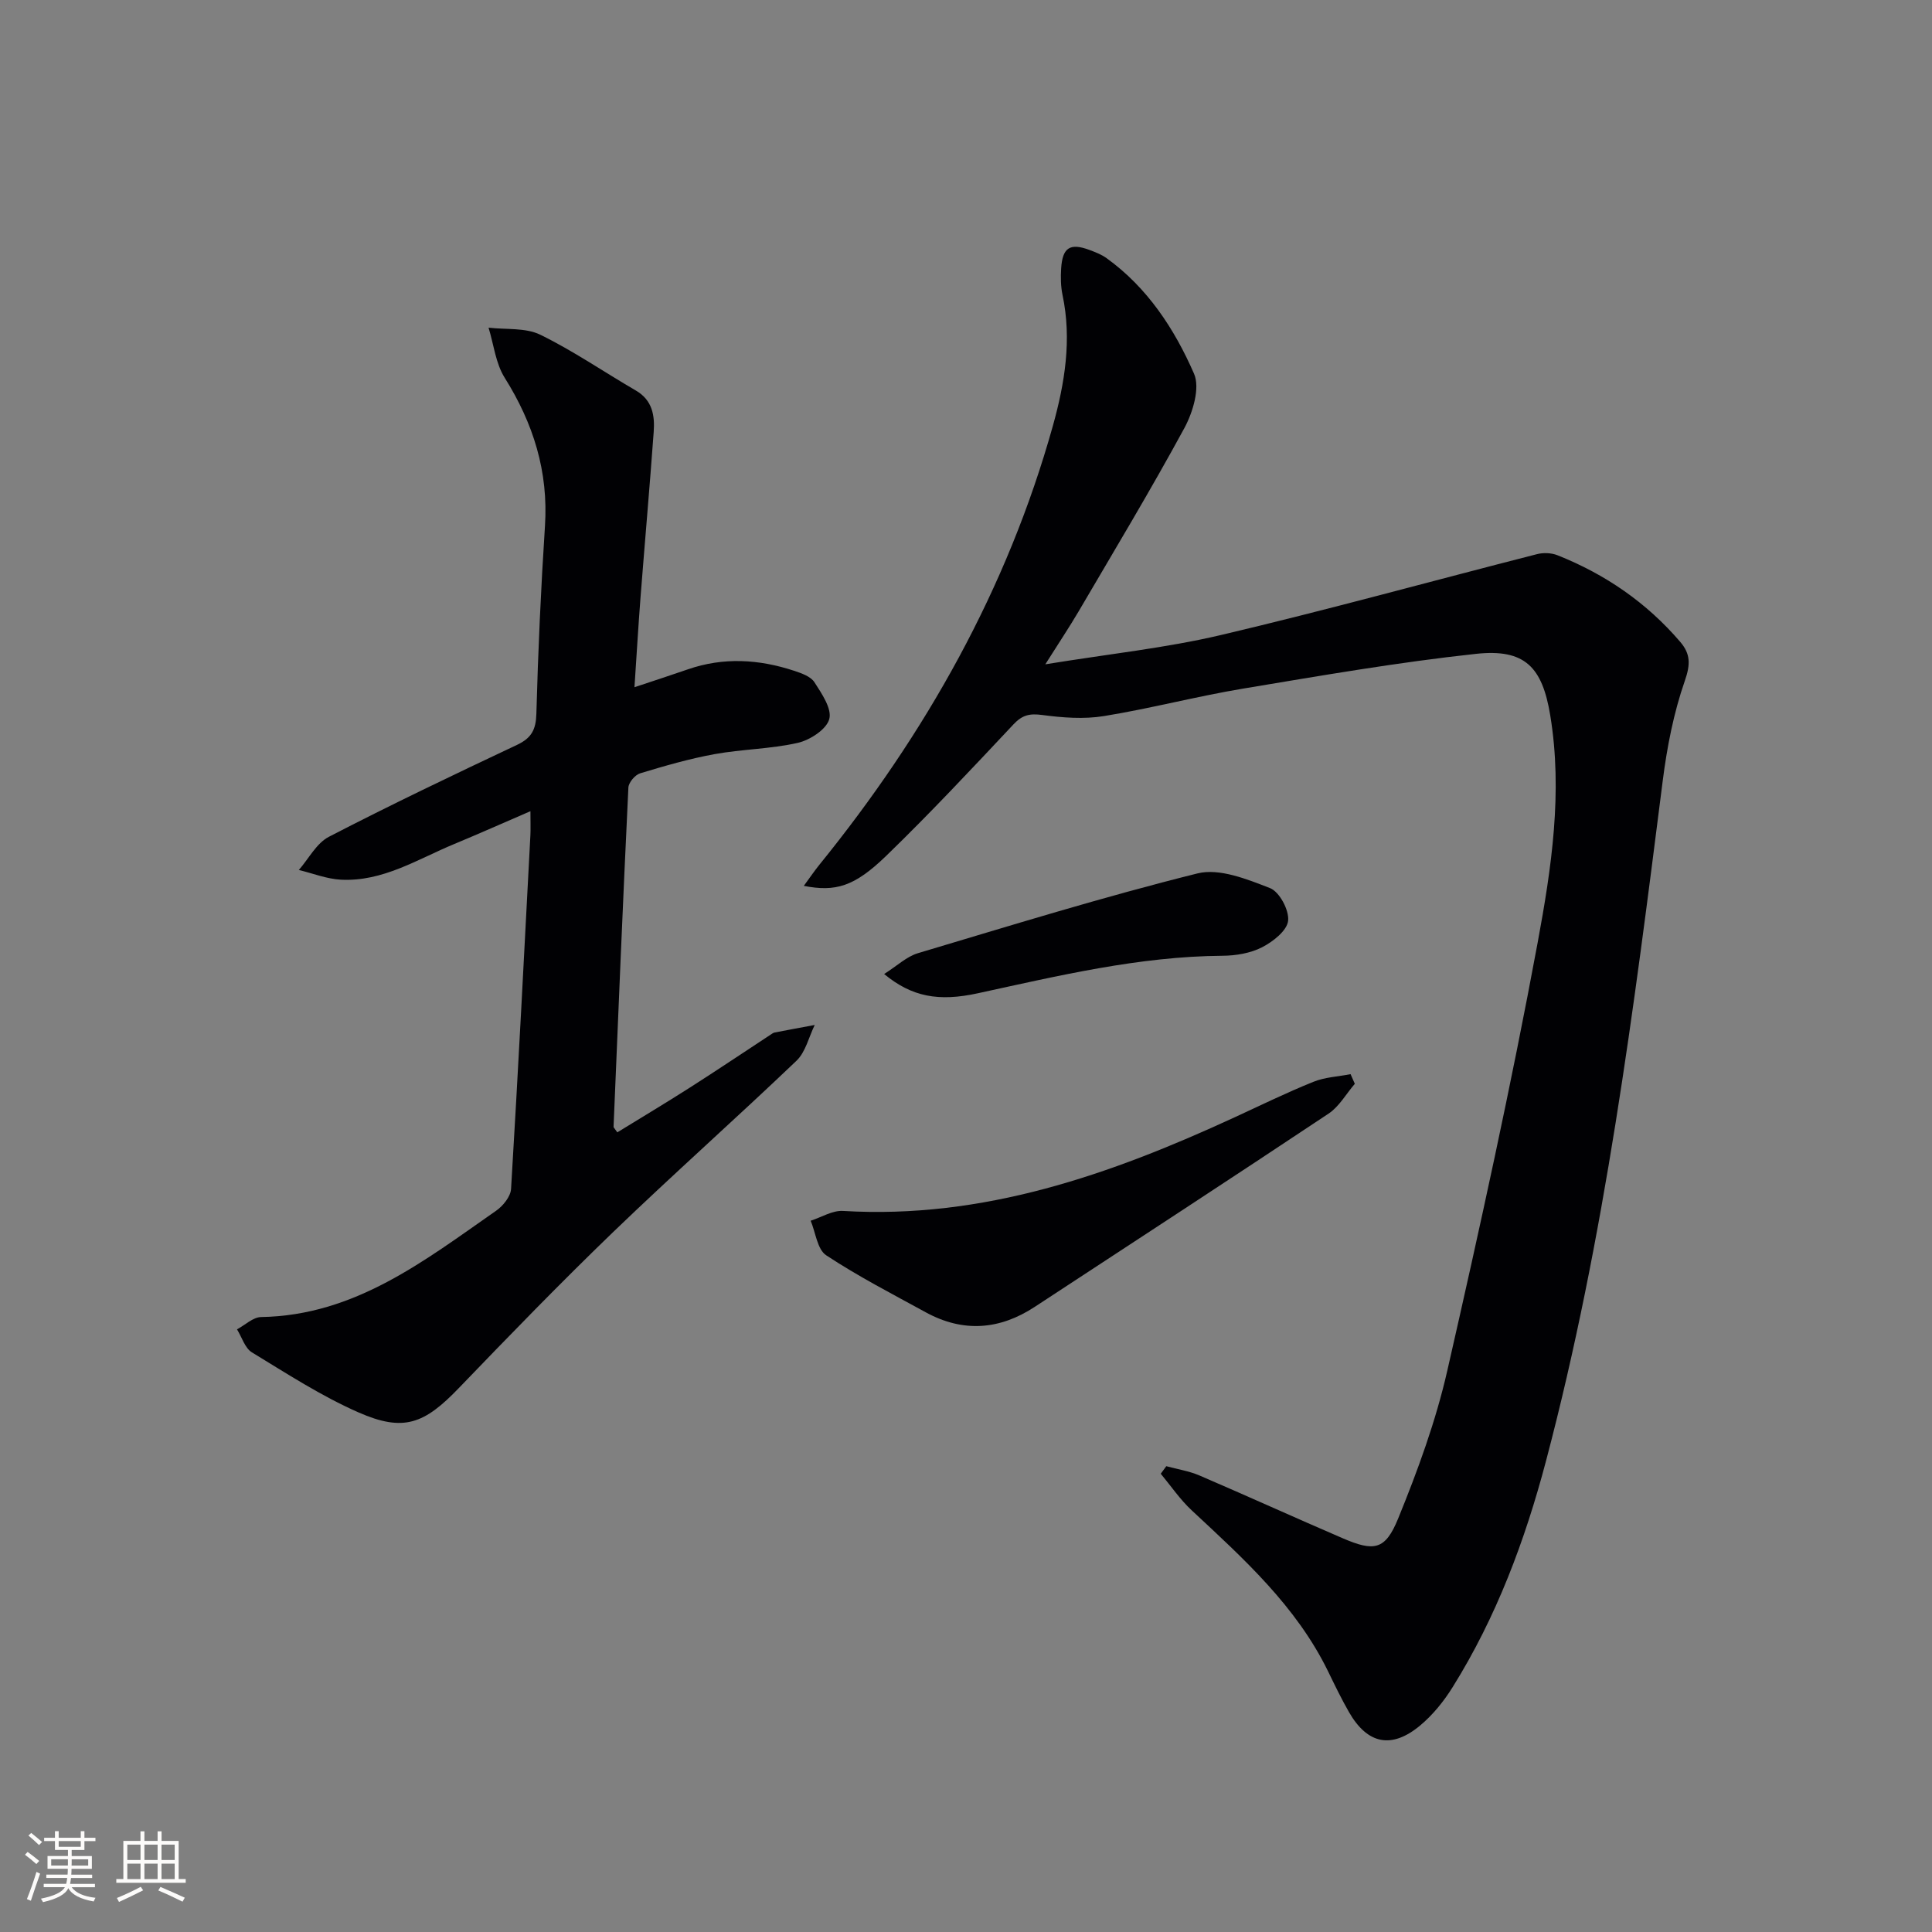
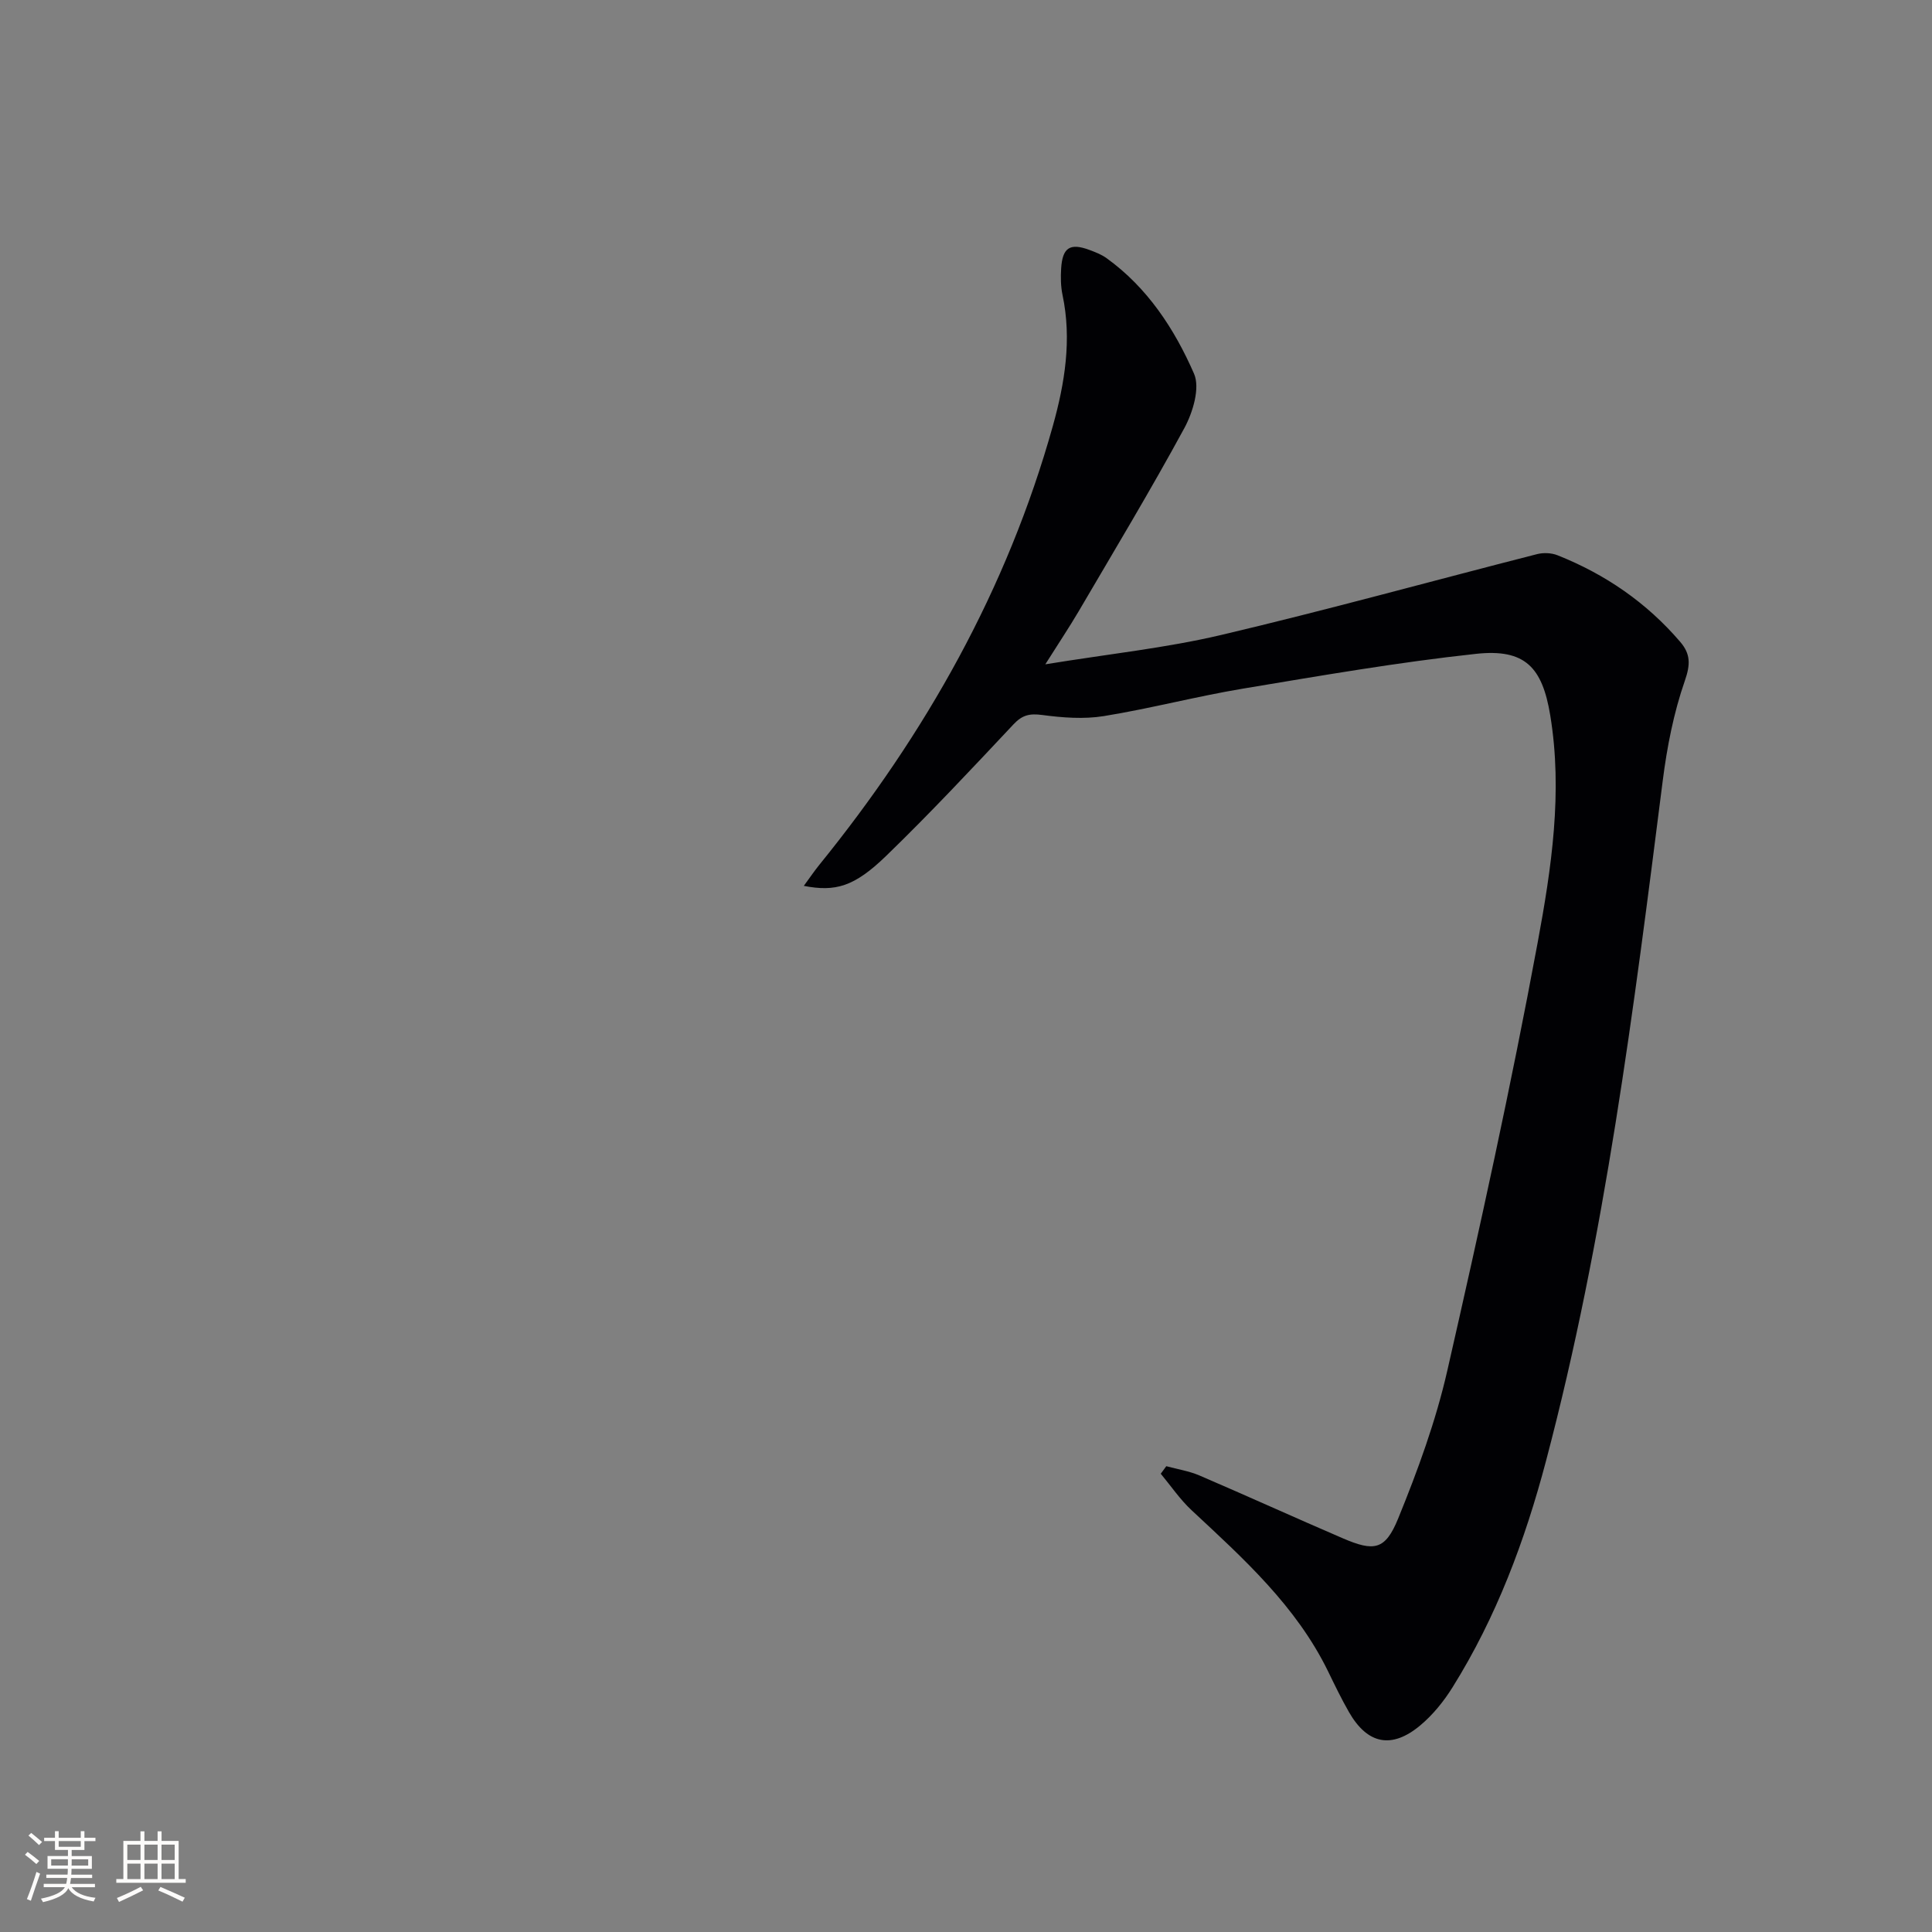
<svg xmlns="http://www.w3.org/2000/svg" enable-background="new 0 0 400 400" viewBox="0 0 400 400">
  <rect x="0" y="0" width="400" height="400" fill="#808080" stroke="none" />
  <g fill="#010104">
    <path d="m216.42 137.54c13.19-2.15 24.94-3.38 36.34-6.06 21.92-5.16 43.64-11.18 65.46-16.75 1.32-.34 2.97-.27 4.22.22 9.9 3.93 18.47 9.81 25.43 17.94 2.14 2.5 2.14 4.65.96 8.05-2.32 6.66-3.7 13.76-4.59 20.79-6 47.28-11.95 94.56-24.16 140.76-4.34 16.44-10.27 32.31-19.33 46.82-1.82 2.92-4.09 5.74-6.72 7.93-5.93 4.94-10.93 3.87-14.74-2.77-1.57-2.74-2.95-5.6-4.33-8.44-6.59-13.5-17.49-23.33-28.22-33.32-2.41-2.24-4.3-5.04-6.42-7.59.38-.52.77-1.04 1.15-1.56 2.29.63 4.7.99 6.86 1.92 9.93 4.26 19.76 8.74 29.69 13.01 6.47 2.78 8.78 2.46 11.45-4.09 4.06-9.95 7.8-20.18 10.18-30.63 6.71-29.42 13.2-58.91 18.7-88.58 2.86-15.44 5.23-31.2 2.61-47.09-1.64-9.97-5.22-13.82-15.35-12.73-16.15 1.74-32.21 4.53-48.25 7.2-9.65 1.61-19.16 4.12-28.82 5.69-4.15.67-8.56.33-12.76-.23-2.58-.34-4.11-.02-5.94 1.93-8.66 9.22-17.31 18.47-26.39 27.26-6.59 6.38-10.49 7.46-17.03 6.19 1.2-1.63 2.14-3.03 3.2-4.34 22.03-27.17 38.92-57.1 48.37-90.92 2.46-8.82 3.95-17.86 1.99-27.1-.37-1.77-.39-3.66-.28-5.47.27-4.32 1.83-5.32 5.81-3.85 1.24.46 2.52.95 3.58 1.71 8.48 6.11 14.07 14.66 18.12 23.93 1.29 2.95-.24 8-2 11.26-6.97 12.84-14.52 25.37-21.91 37.98-1.9 3.23-3.99 6.35-6.88 10.93z" />
-     <path d="m127.81 234.44c4.96-3.05 10.03-6.08 15.01-9.26 5.61-3.58 11.13-7.29 16.69-10.94.28-.18.56-.41.87-.47 2.76-.54 5.53-1.04 8.3-1.56-1.23 2.51-1.89 5.61-3.79 7.42-12.52 11.95-25.48 23.45-37.94 35.45-10.91 10.51-21.46 21.4-31.97 32.32-7.14 7.42-11.41 9.13-20.76 5.02-7.7-3.38-14.85-8.04-22.07-12.43-1.45-.89-2.07-3.14-3.08-4.76 1.66-.89 3.31-2.52 4.99-2.55 19.43-.32 33.83-11.68 48.67-22.02 1.42-.99 2.98-2.92 3.08-4.5 1.47-24.39 2.72-48.79 4-73.19.07-1.32.01-2.64.01-5.02-5.63 2.43-10.66 4.67-15.74 6.78-7.62 3.15-14.82 7.85-23.5 7.4-2.93-.15-5.81-1.31-8.71-2.01 2.05-2.34 3.65-5.54 6.22-6.87 12.83-6.64 25.88-12.87 38.95-19.03 3.01-1.42 3.92-3.16 4.01-6.46.35-12.96.94-25.92 1.78-38.86.73-11.26-2.4-21.23-8.34-30.69-1.87-2.98-2.27-6.89-3.34-10.37 3.6.43 7.63-.04 10.71 1.46 6.84 3.34 13.17 7.71 19.78 11.55 3.45 2 3.95 5.2 3.7 8.59-.83 11.43-1.84 22.85-2.73 34.28-.46 5.94-.8 11.89-1.25 18.56 3.99-1.33 7.54-2.48 11.06-3.7 7.36-2.55 14.7-2.1 21.97.29 1.54.51 3.45 1.17 4.23 2.38 1.51 2.35 3.66 5.49 3.07 7.63-.58 2.13-3.98 4.34-6.51 4.92-5.64 1.28-11.55 1.3-17.26 2.34-5.2.95-10.32 2.43-15.39 3.97-1.05.32-2.38 1.9-2.43 2.95-1.13 23.41-2.09 46.83-3.07 70.25 0 .12.16.25.78 1.13z" />
-     <path d="m280.5 224.39c-1.79 2.08-3.23 4.7-5.43 6.17-20.21 13.45-40.54 26.71-60.85 40.02-7.28 4.77-14.82 5.34-22.53 1.13-6.96-3.81-14.04-7.46-20.64-11.82-1.84-1.22-2.18-4.7-3.21-7.15 2.24-.72 4.52-2.17 6.71-2.03 28.99 1.74 55.31-7.51 81.02-19.36 5.43-2.5 10.81-5.14 16.35-7.37 2.39-.97 5.12-1.08 7.7-1.59.29.66.59 1.33.88 2z" />
-     <path d="m183.05 201.66c2.68-1.69 4.65-3.61 6.99-4.31 19.23-5.74 38.43-11.68 57.89-16.52 4.53-1.13 10.27 1.2 15.01 3.04 1.96.76 4 4.59 3.75 6.77-.23 2.05-3.14 4.33-5.39 5.48-2.41 1.24-5.44 1.74-8.2 1.76-17.27.13-33.91 4.13-50.62 7.76-8.19 1.79-13.7.74-19.43-3.98z" />
  </g>
  <path d="m5.17 384 .55-.58c.85.61 1.65 1.24 2.4 1.87l-.59.64c-.83-.73-1.62-1.38-2.36-1.93m1.22 9.53-.82-.34c.71-1.76 1.37-3.64 1.98-5.63.24.13.5.25.76.36-.6 1.67-1.24 3.54-1.92 5.61m-.5-13.5.57-.54c.56.44 1.31 1.06 2.26 1.87l-.64.64c-.68-.66-1.41-1.32-2.19-1.97m3.25.46h2.24v-1.36h.77v1.36h4.57v-1.36h.76v1.36h2.28v.69h-2.28v1.84h-2.64v1.26h4.18v2.64h-4.21c0 .45-.02.86-.05 1.21h4.32v.69h-4.38c-.04.34-.1.75-.19 1.22h5.15v.69h-4.82c.87 1.19 2.51 1.92 4.93 2.19-.17.31-.3.57-.37.76-2.77-.49-4.52-1.41-5.26-2.76-.56 1.26-2.3 2.23-5.24 2.9-.12-.25-.26-.48-.43-.72 2.73-.55 4.38-1.34 4.96-2.38h-4.38v-.69h4.65c.1-.38.17-.79.21-1.22h-4.32v-.69h4.4c.03-.34.05-.75.05-1.21h-4.2v-2.64h4.23v-1.26h-2.69v-1.84h-2.24zm1.46 4.46v1.29h3.45c.01-.4.02-.57.01-.53v-.32-.45h-3.46zm1.55-2.59h4.57v-1.19h-4.57zm6.11 2.59h-3.42v.77c-.01.19-.01.37-.02.53h3.44z" fill="#fcfbfa" />
  <path d="m32.63 379.16h.82v1.98h3.54v7.89h1.46v.78h-14.37v-.78h1.46v-7.89h3.54v-1.98h.82v1.98h2.73zm-3.49 11.48.5.73c-1.61.82-3.28 1.63-5 2.41-.13-.27-.28-.55-.44-.82 1.75-.72 3.4-1.49 4.94-2.32m-2.78-5.55h2.73v-3.18h-2.73zm0 3.95h2.73v-3.2h-2.73zm3.54-3.95h2.73v-3.18h-2.73zm0 3.95h2.73v-3.2h-2.73zm7.89 4.68c-1.84-.92-3.51-1.7-5.02-2.32l.45-.73c1.89.8 3.57 1.55 5.04 2.23zm-1.62-11.81h-2.73v3.18h2.73zm-2.73 7.13h2.73v-3.2h-2.73z" fill="#fcfbfa" />
</svg>